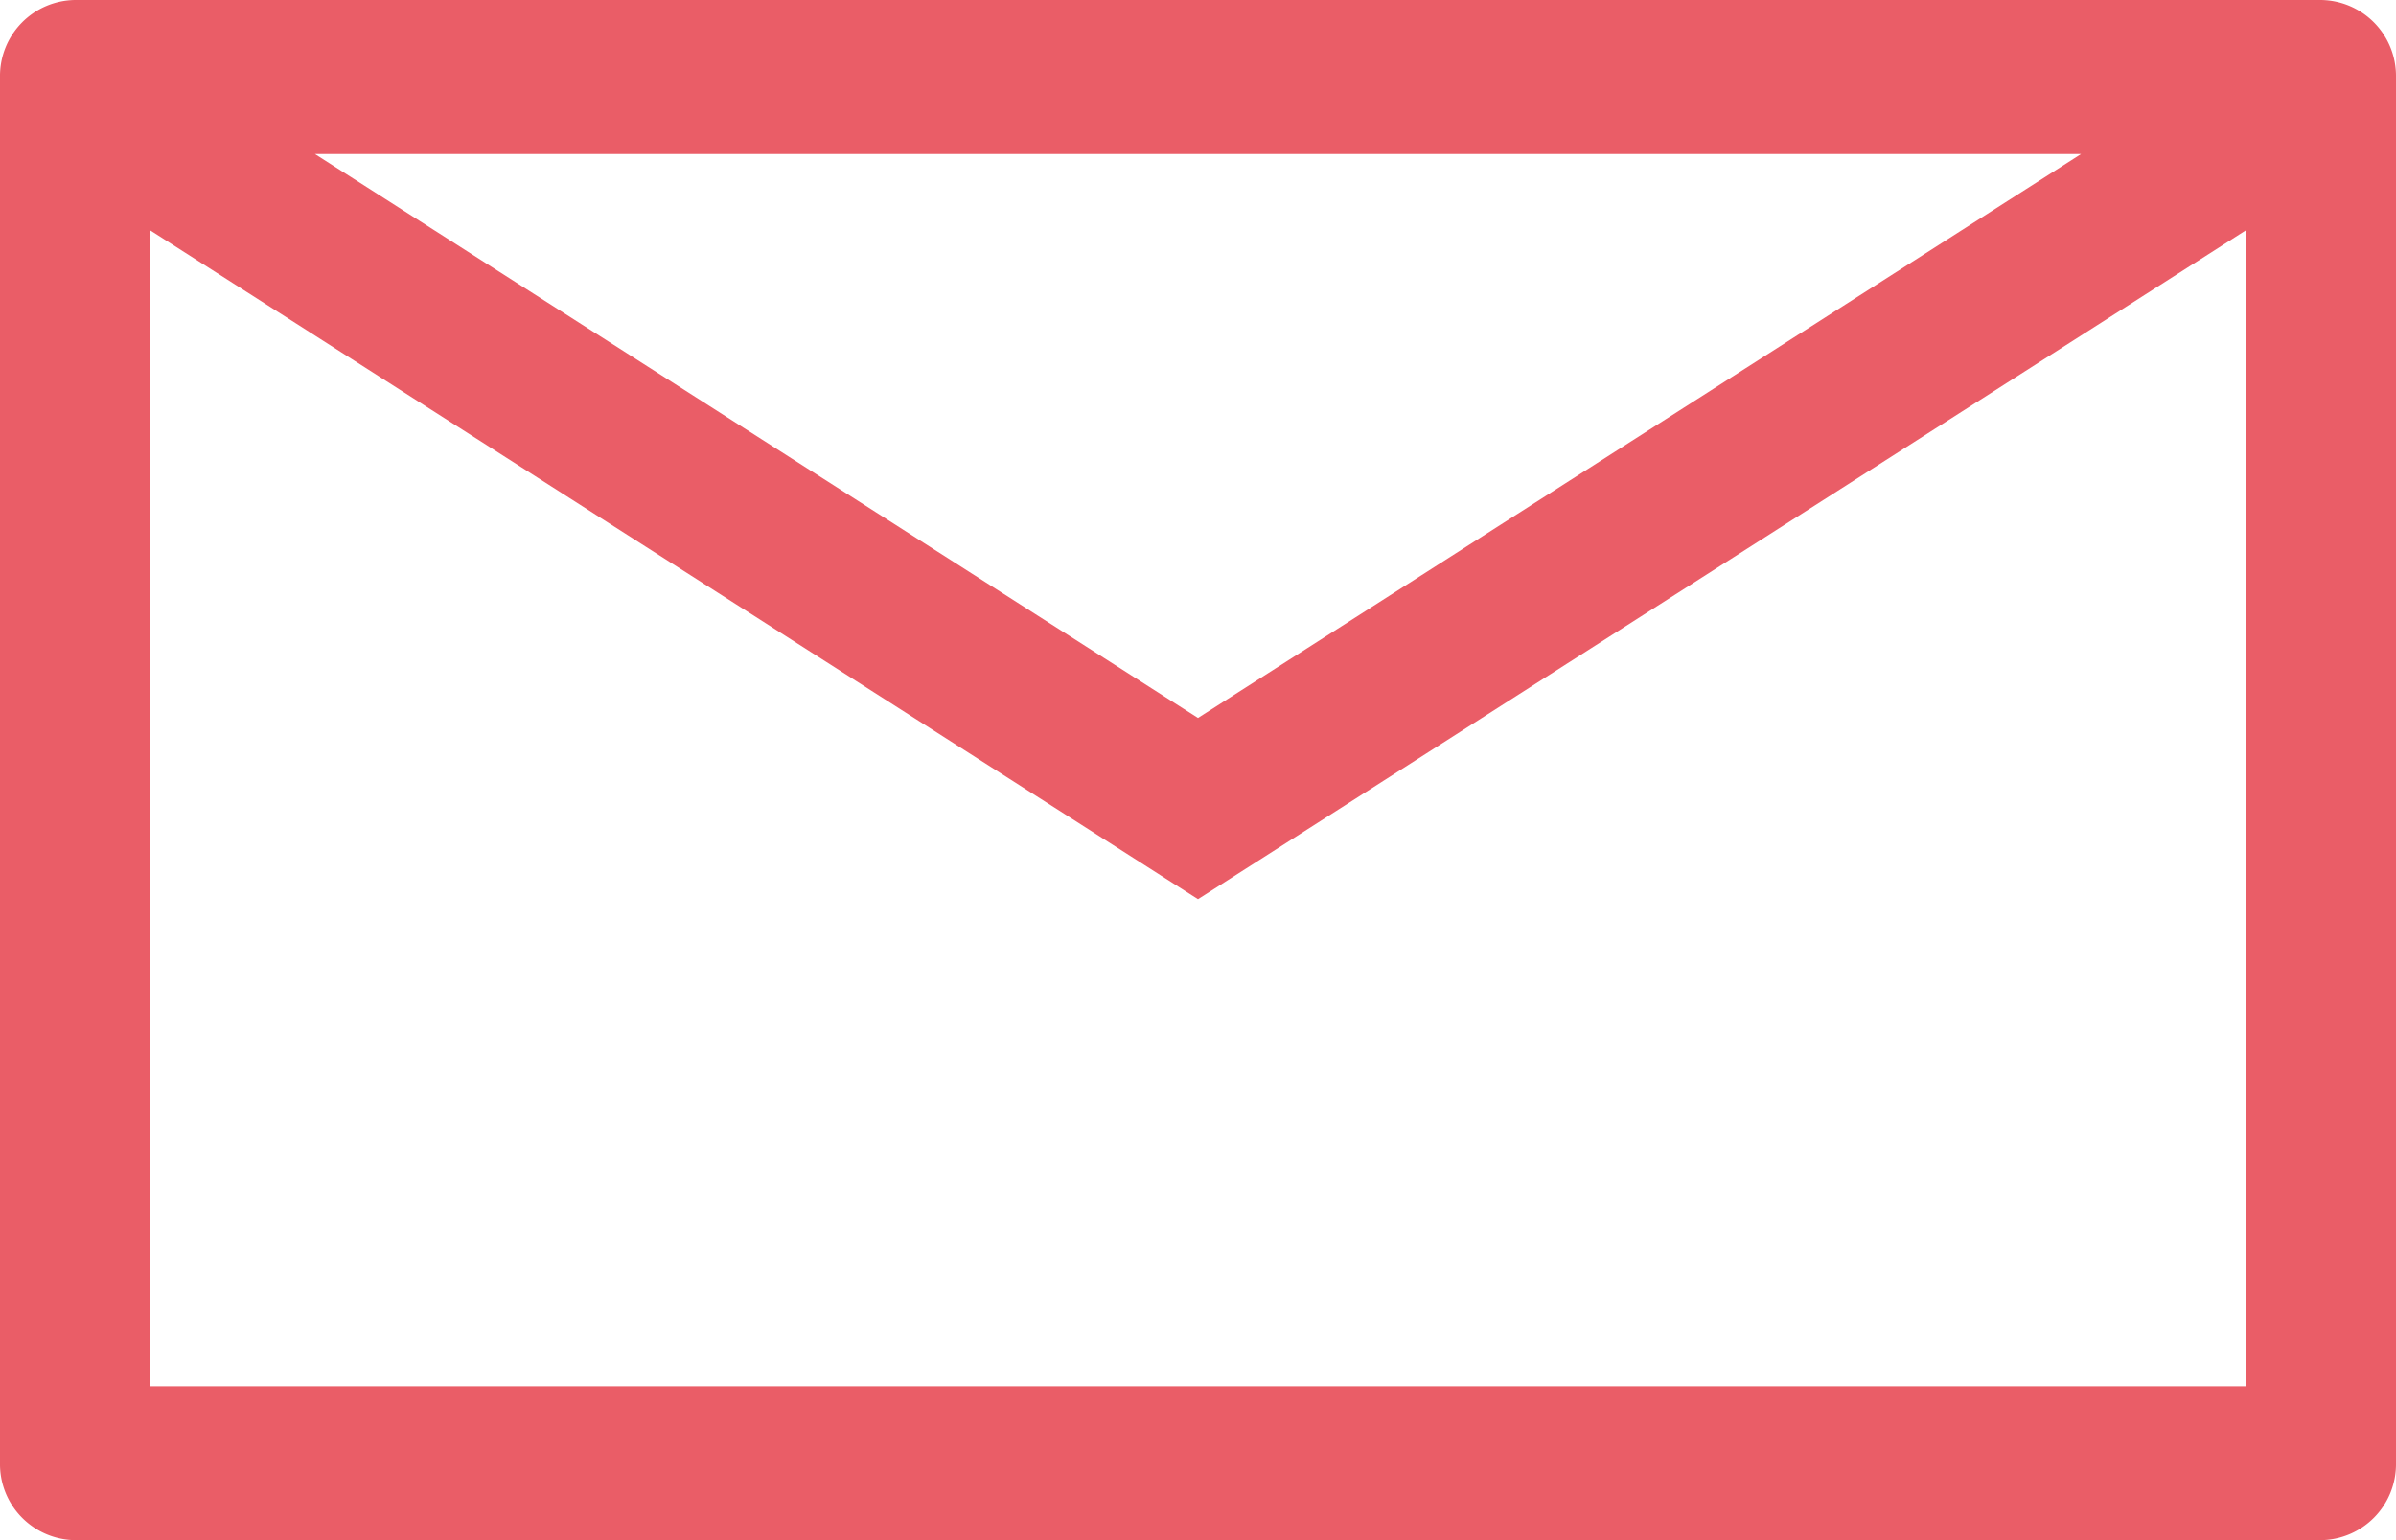
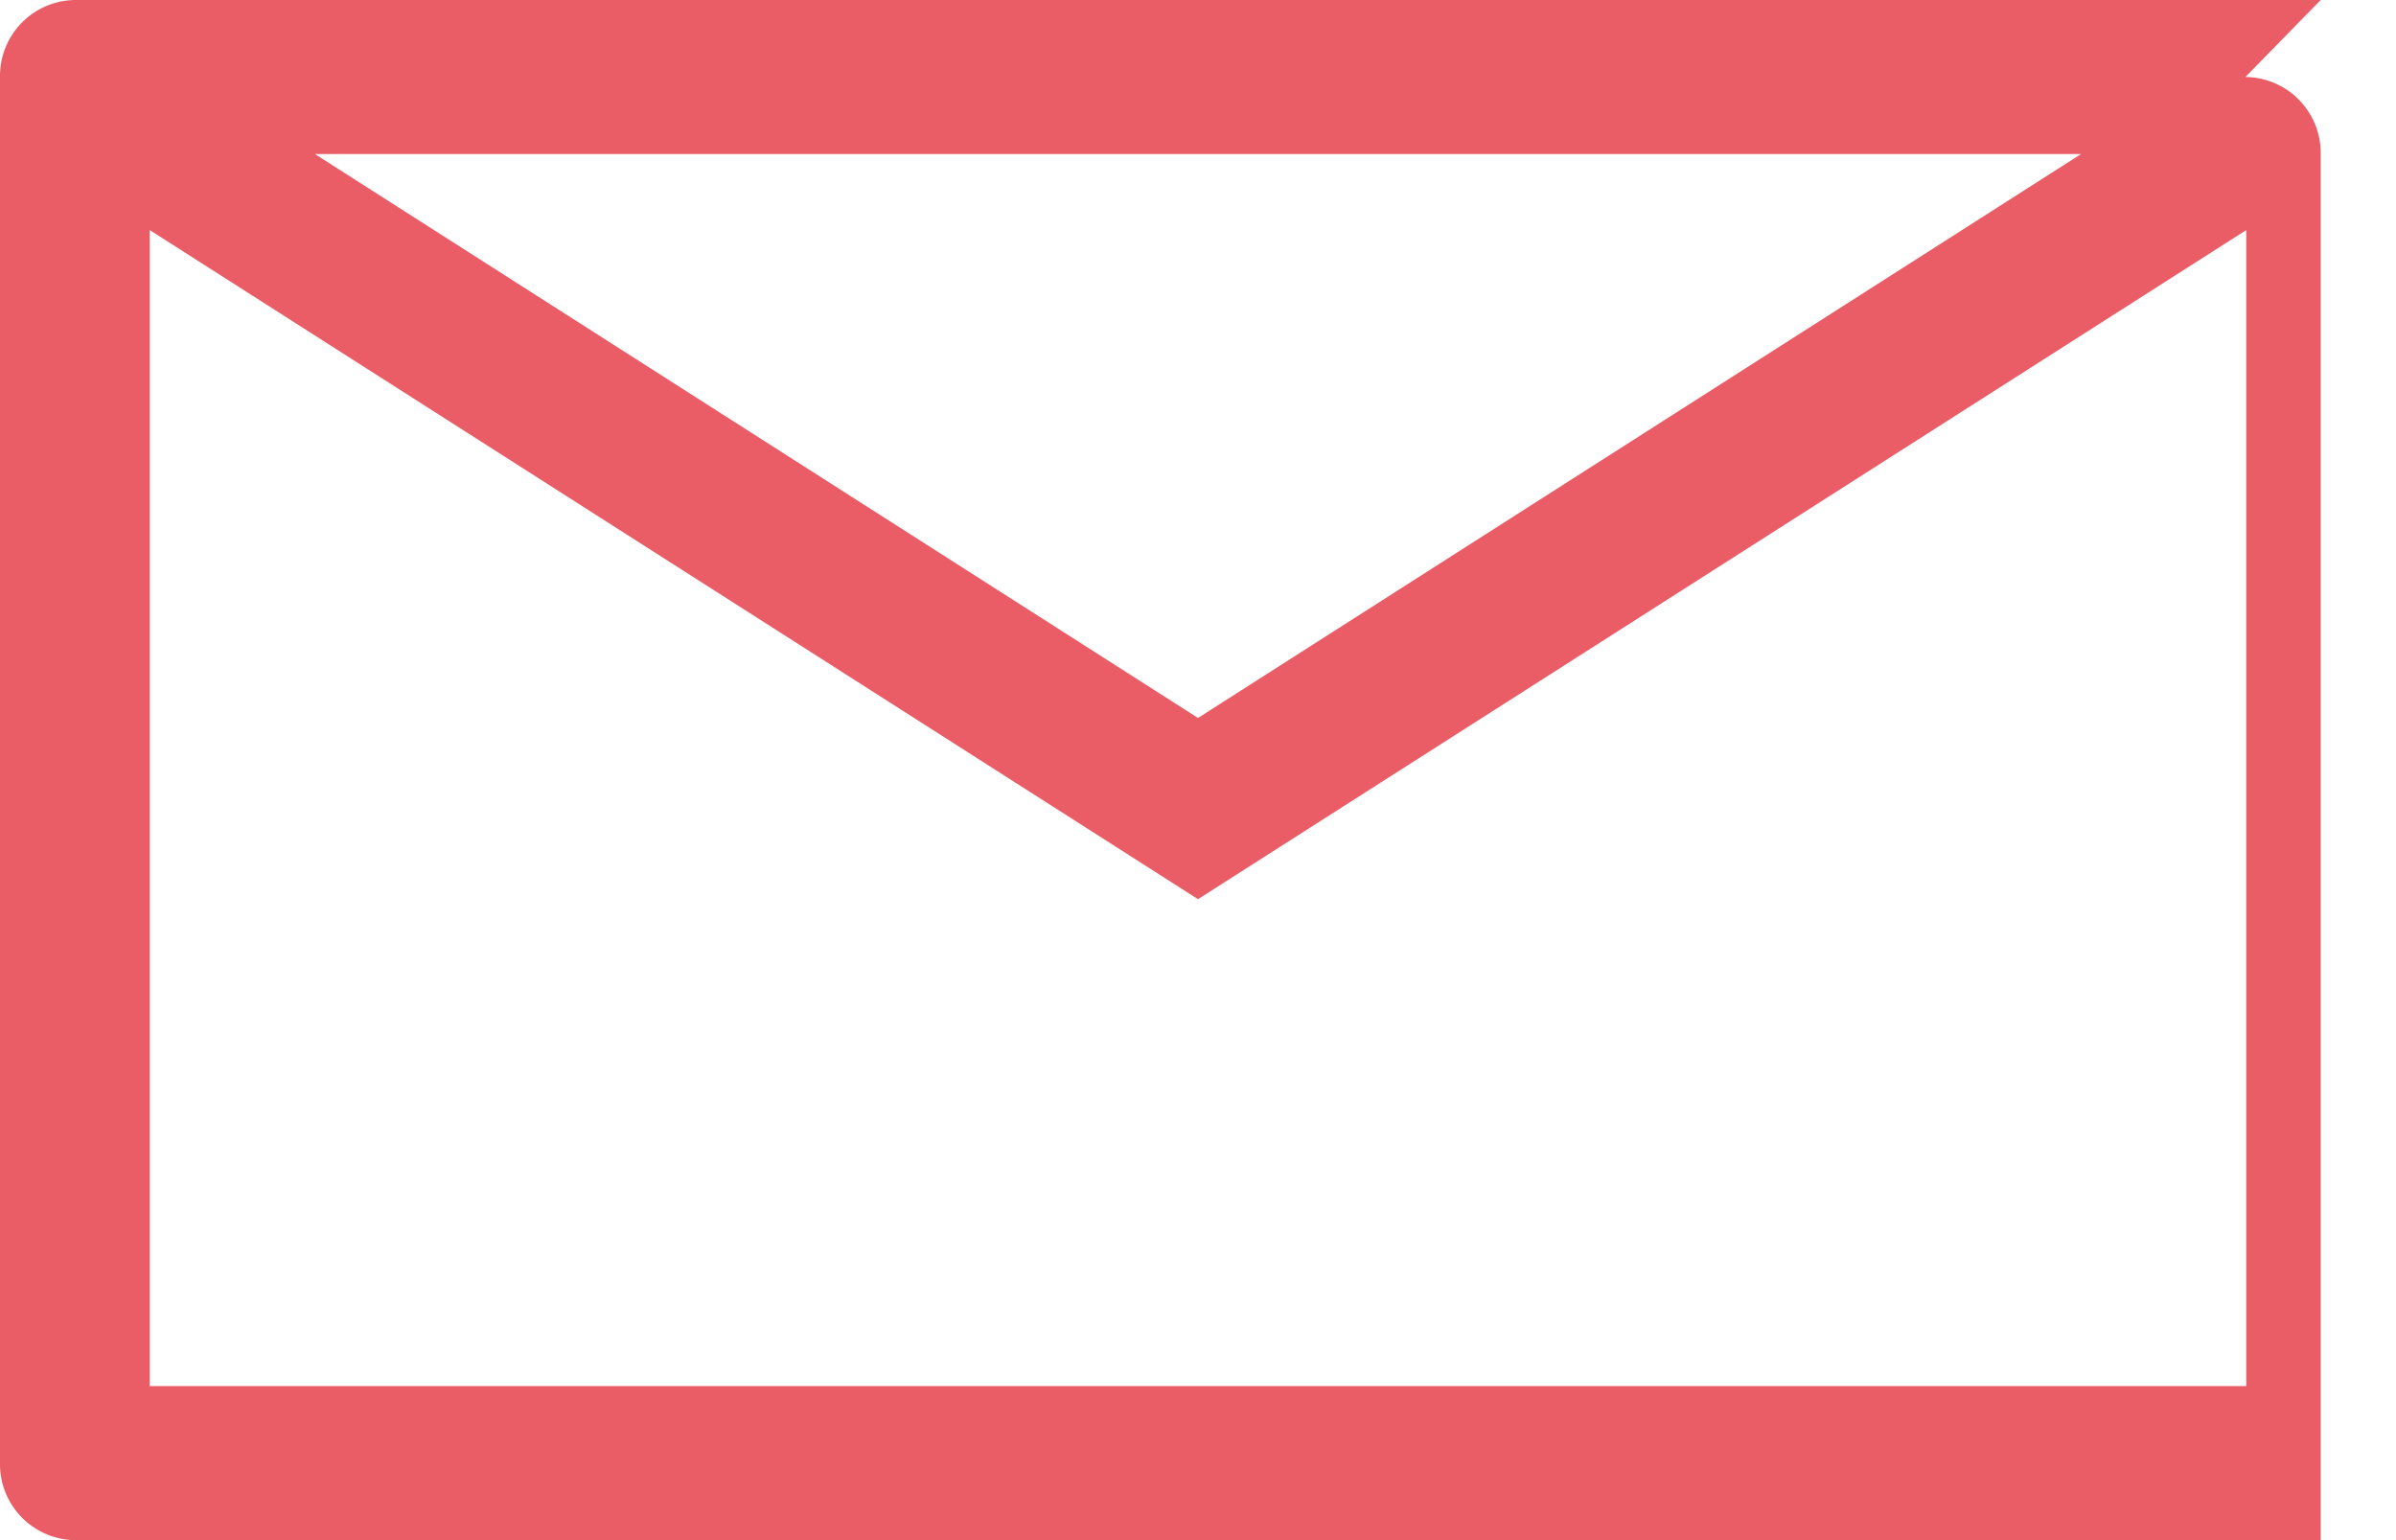
<svg xmlns="http://www.w3.org/2000/svg" height="18" viewBox="0 0 28 18" width="28">
-   <path d="m1323.12 39h-26.24a.888.888 0 0 0 -.88.9v16.2a.888.888 0 0 0 .88.9h26.24a.888.888 0 0 0 .88-.9v-16.2a.888.888 0 0 0 -.88-.9zm-2.8 1.8-10.32 6.591-10.32-6.591zm-22.57 14.4v-13.511l12.25 7.82 12.25-7.82v13.511z" fill="#ea5d67" fill-rule="evenodd" transform="translate(-1296 -39)" />
+   <path d="m1323.12 39h-26.24a.888.888 0 0 0 -.88.9v16.2a.888.888 0 0 0 .88.9h26.24v-16.2a.888.888 0 0 0 -.88-.9zm-2.8 1.8-10.32 6.591-10.32-6.591zm-22.57 14.4v-13.511l12.25 7.82 12.25-7.82v13.511z" fill="#ea5d67" fill-rule="evenodd" transform="translate(-1296 -39)" />
</svg>